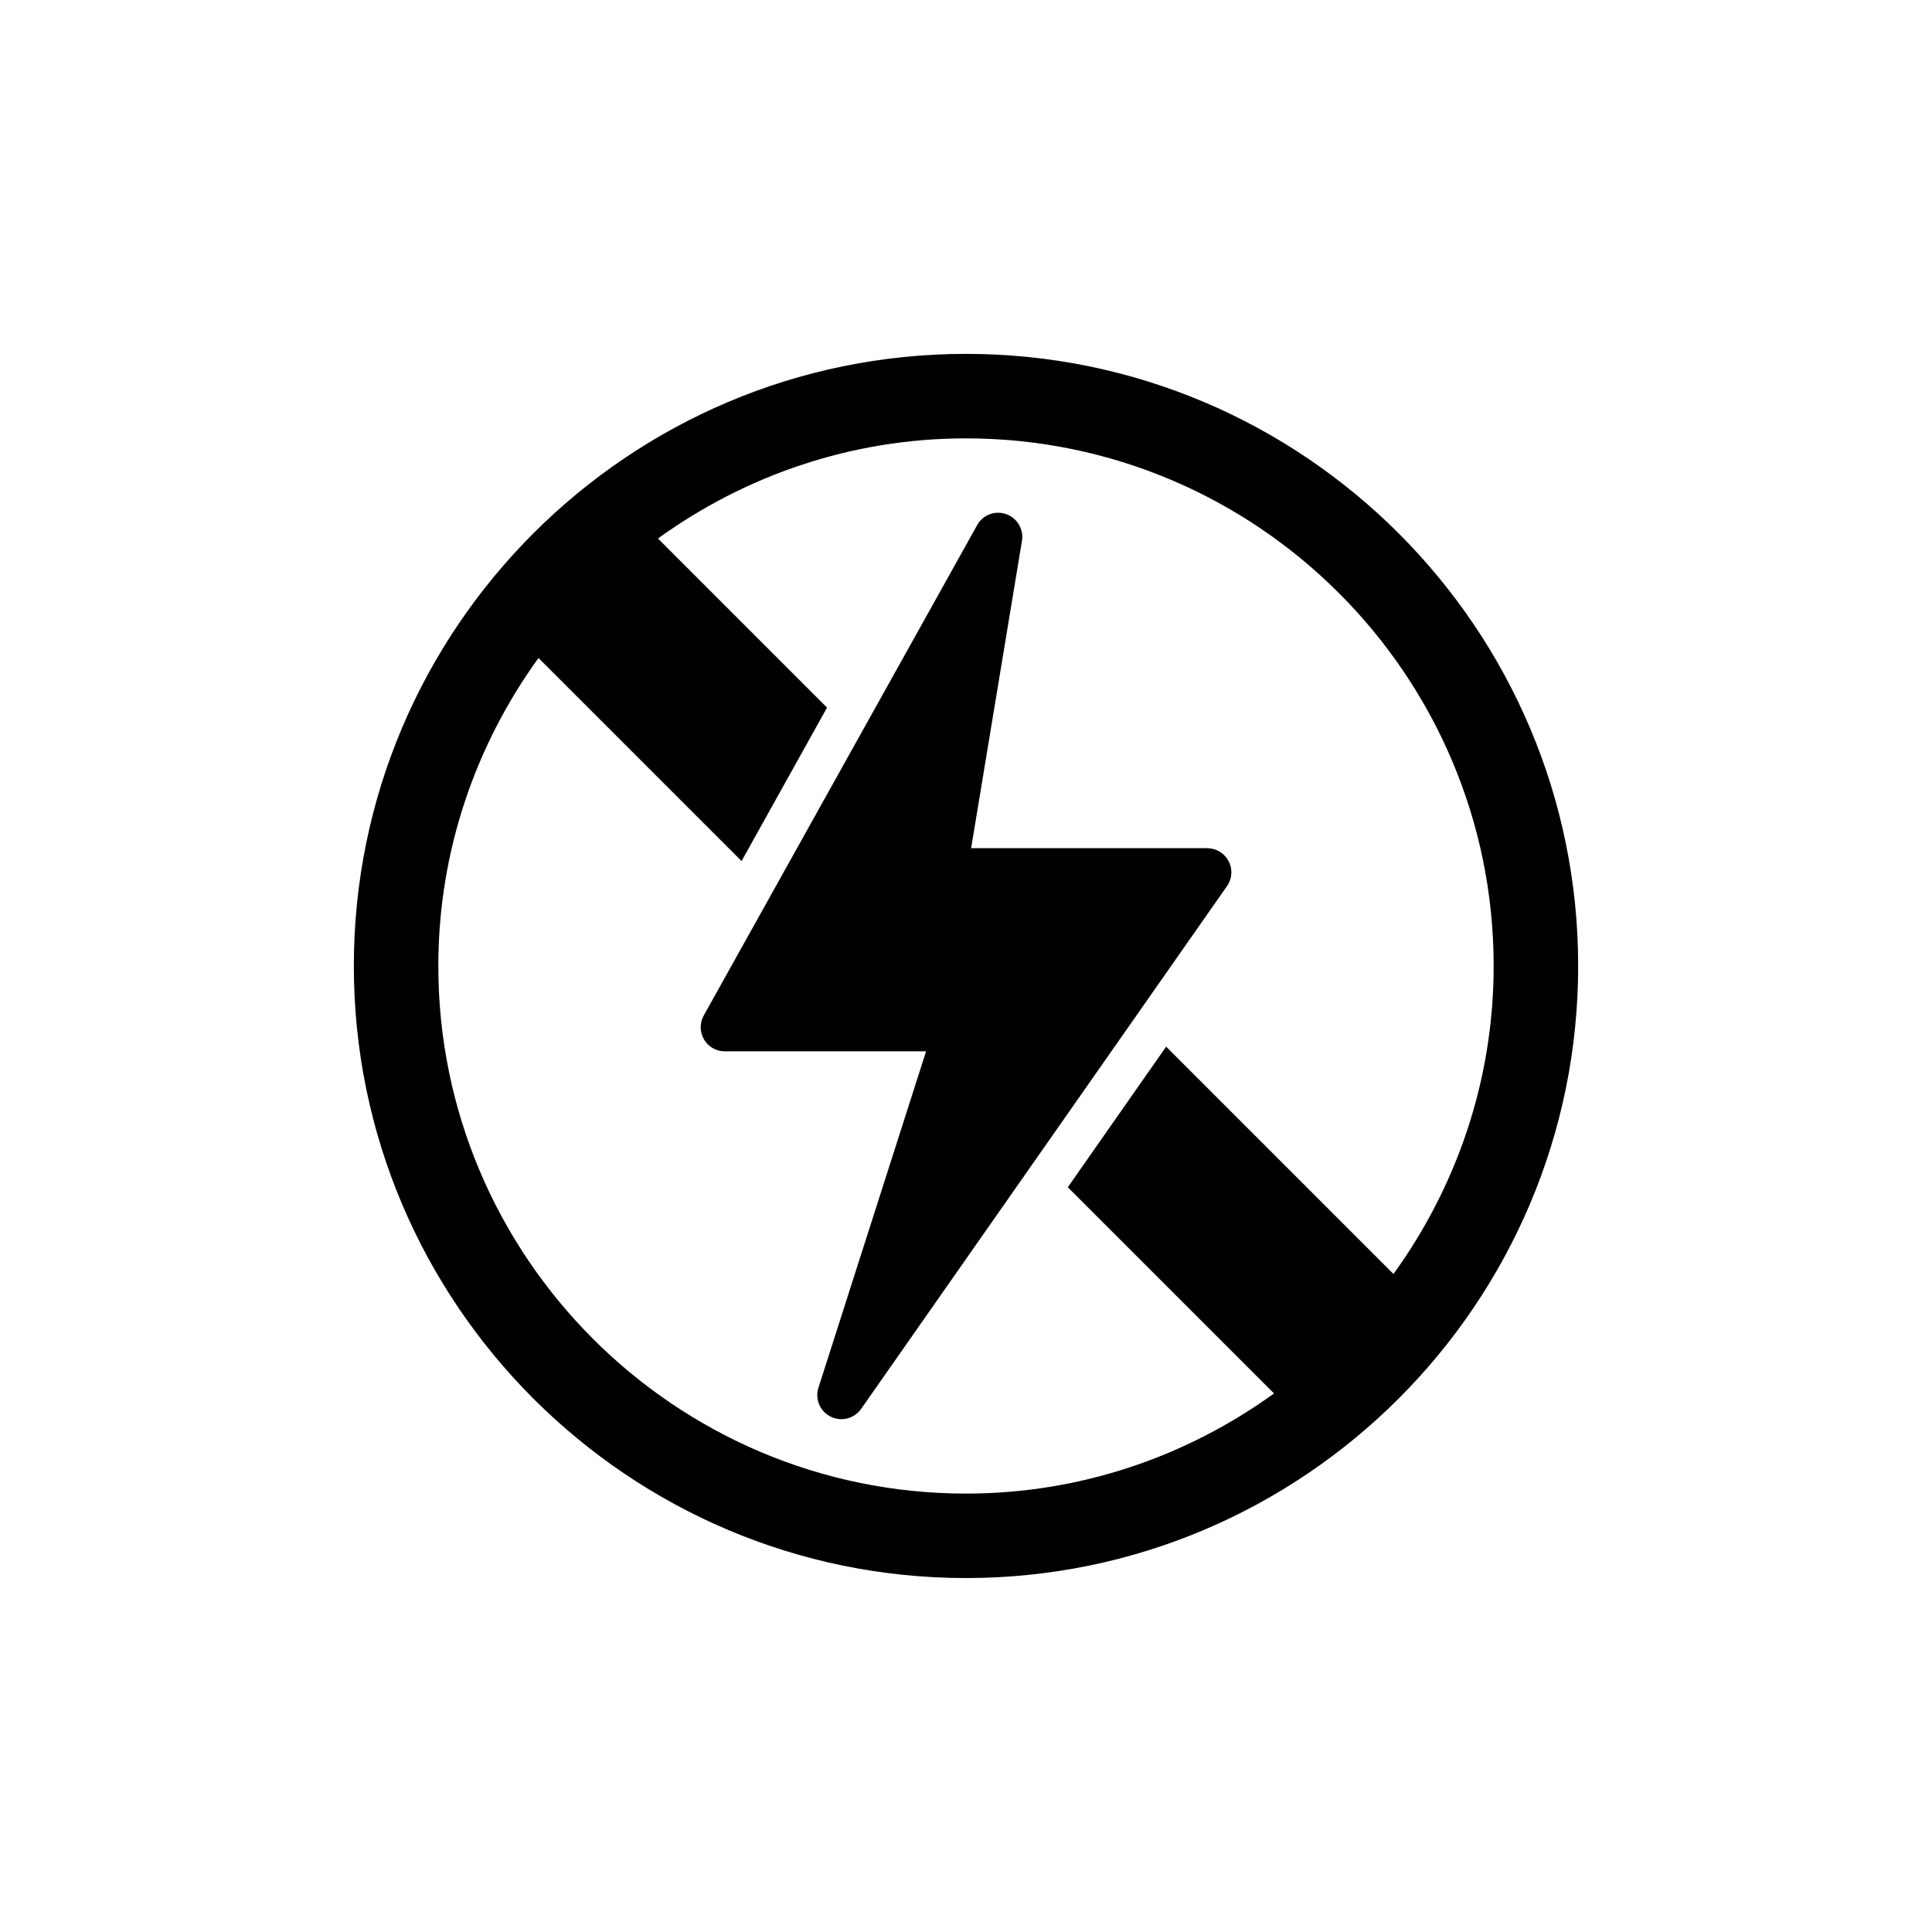
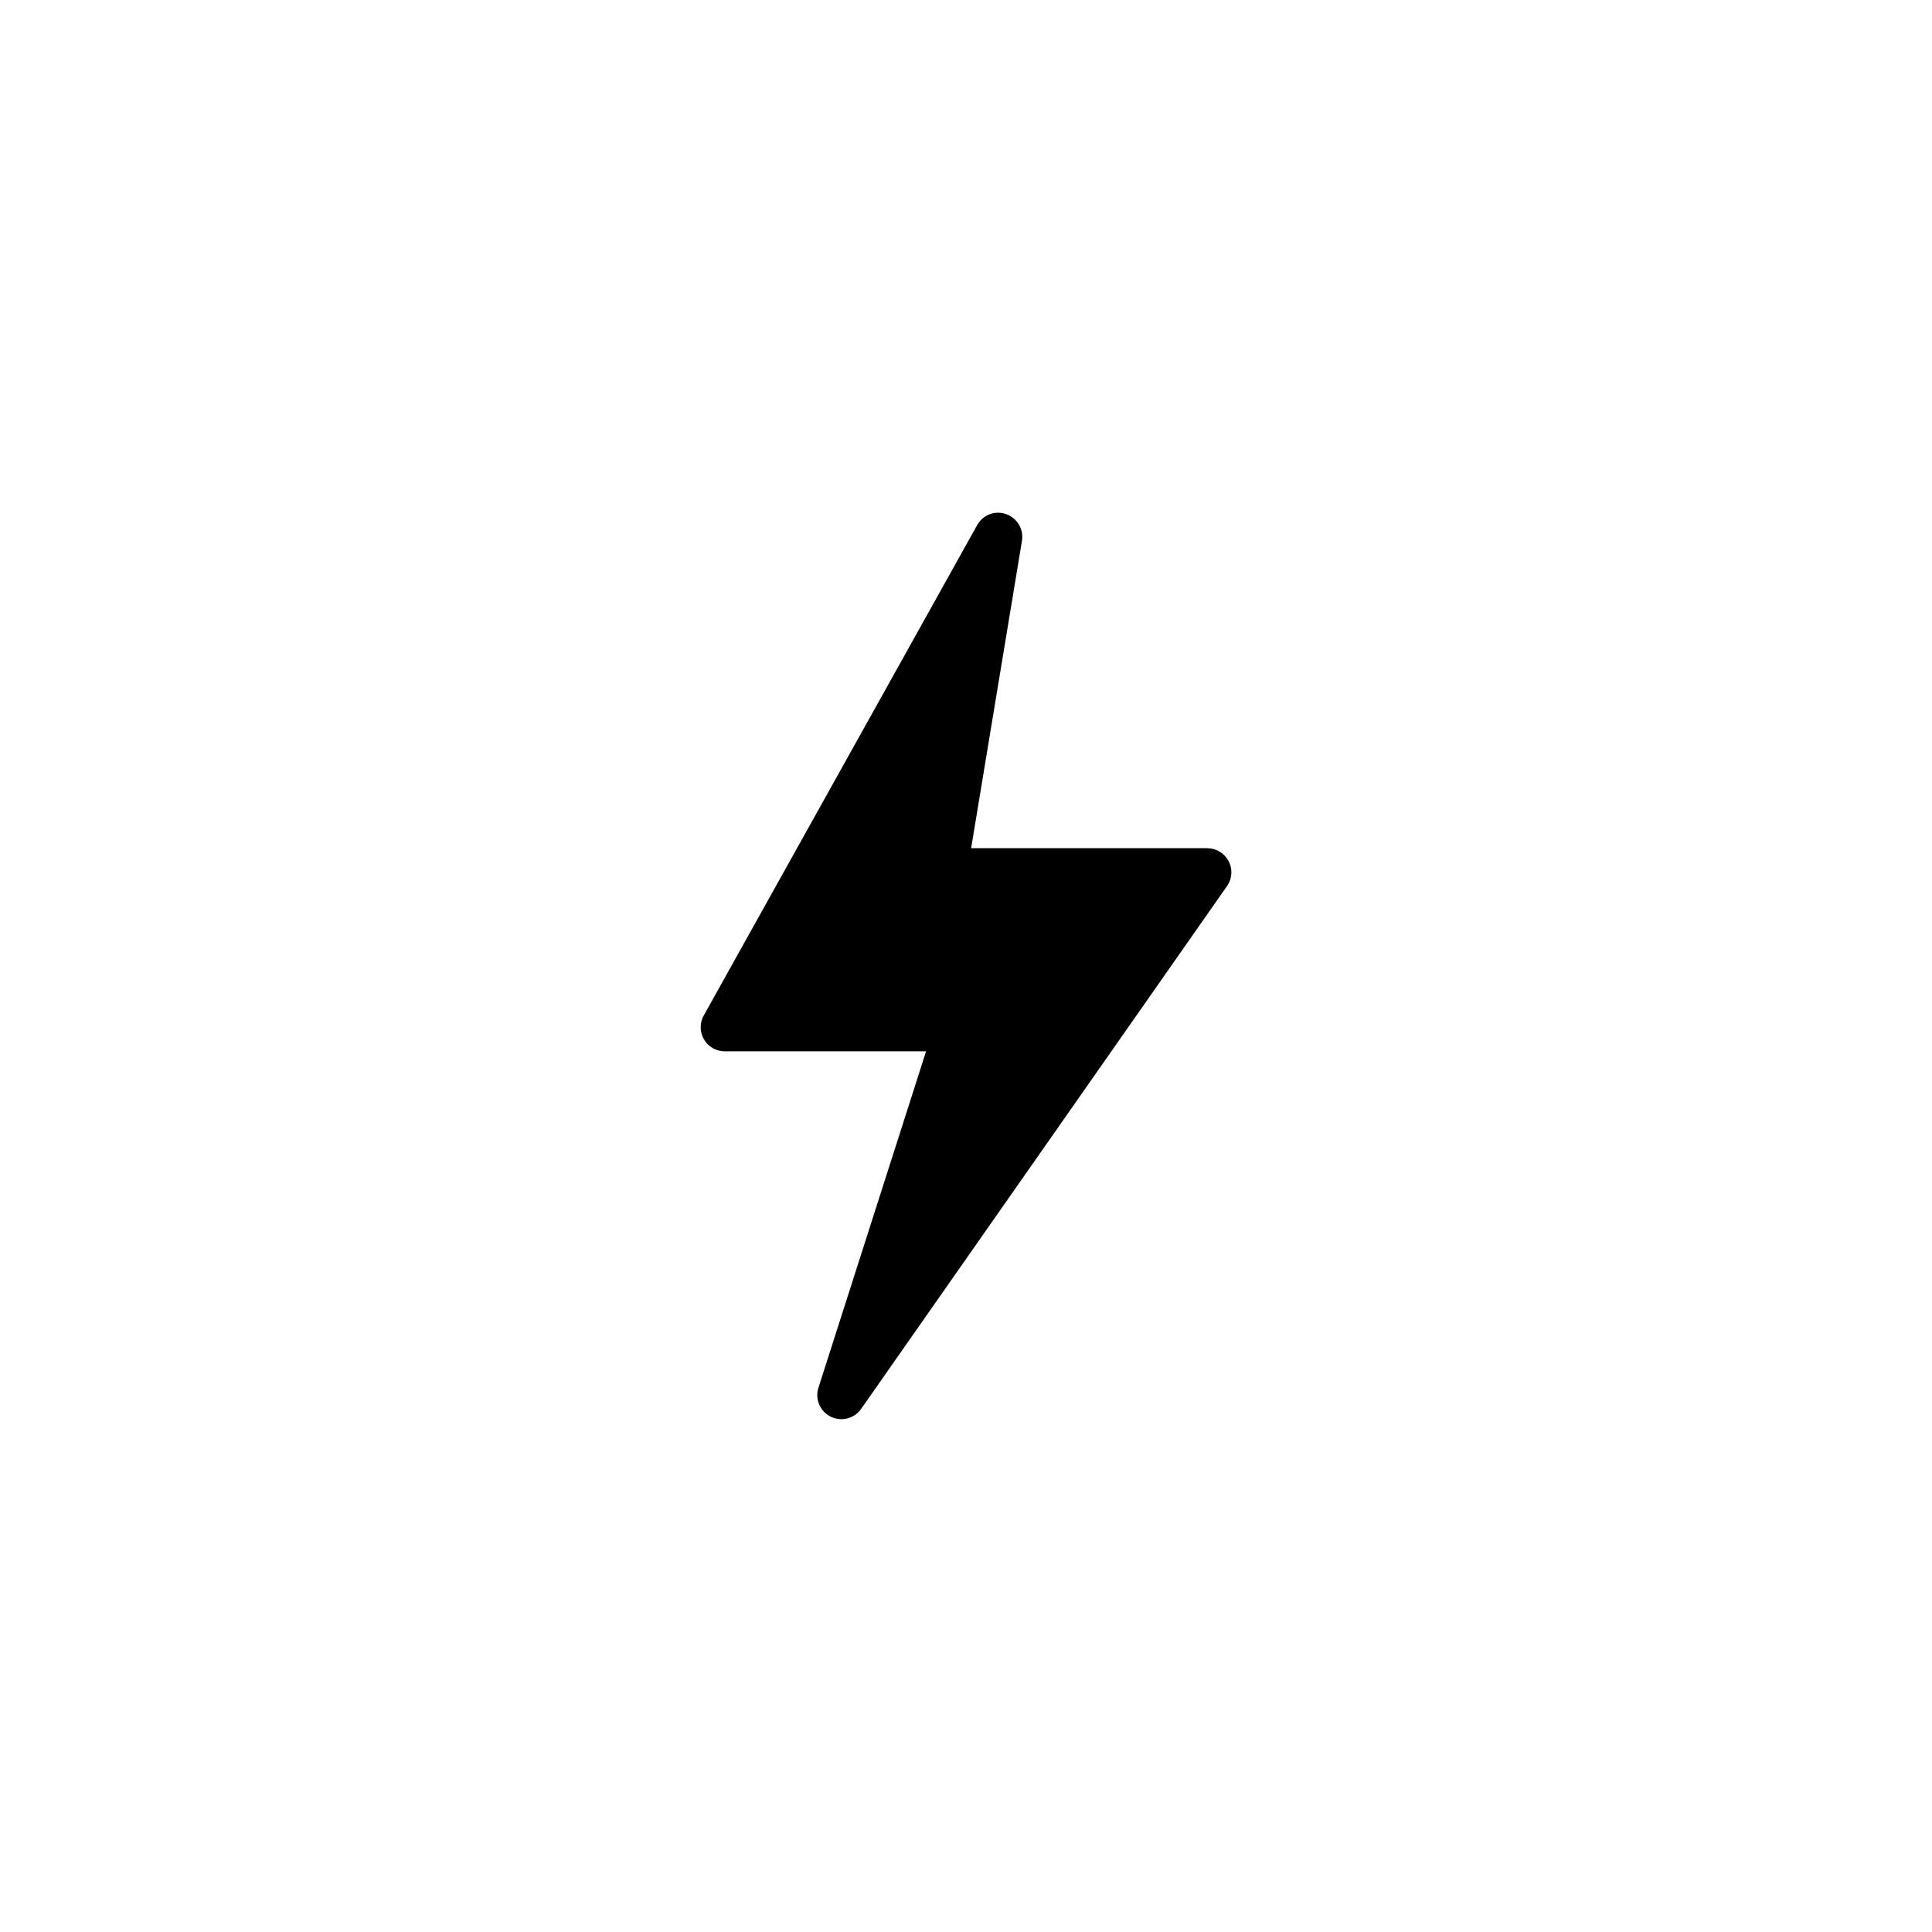
<svg xmlns="http://www.w3.org/2000/svg" fill="#000000" width="800px" height="800px" version="1.1" viewBox="144 144 512 512">
  <g>
-     <path d="m400 237.78c-89.453 0-162.23 72.773-162.23 162.21s72.773 162.21 162.23 162.21 162.23-72.773 162.23-162.21-72.773-162.21-162.23-162.21zm-139.84 162.22c0-30.484 9.93-58.633 26.547-81.629l53.816 53.816 22.648-40.664-44.805-44.816c23.008-16.613 51.141-26.535 81.629-26.535 77.105 0 139.84 62.73 139.84 139.82 0 30.484-9.93 58.621-26.547 81.629l-60.246-60.246-26.062 37.258 54.648 54.648c-23.008 16.613-51.141 26.535-81.629 26.535-77.105 0.004-139.84-62.715-139.84-139.82z" />
    <path d="m469.54 372.13c-1.121-2.07-3.258-3.348-5.621-3.348h-62.562l13.445-81.293c0.594-3.035-1.098-6.059-3.973-7.164-2.887-1.141-6.144-0.035-7.758 2.633l-72.449 129.94c-1.199 1.98-1.242 4.434-0.113 6.461 1.121 2.016 3.258 3.258 5.574 3.258h53.336l-28.582 89.332c-0.875 3.047 0.617 6.269 3.504 7.578 0.852 0.379 1.746 0.57 2.641 0.57 2.106 0 4.152-1.051 5.363-2.922l96.957-138.54c1.27-1.953 1.379-4.473 0.238-6.508z" />
  </g>
</svg>